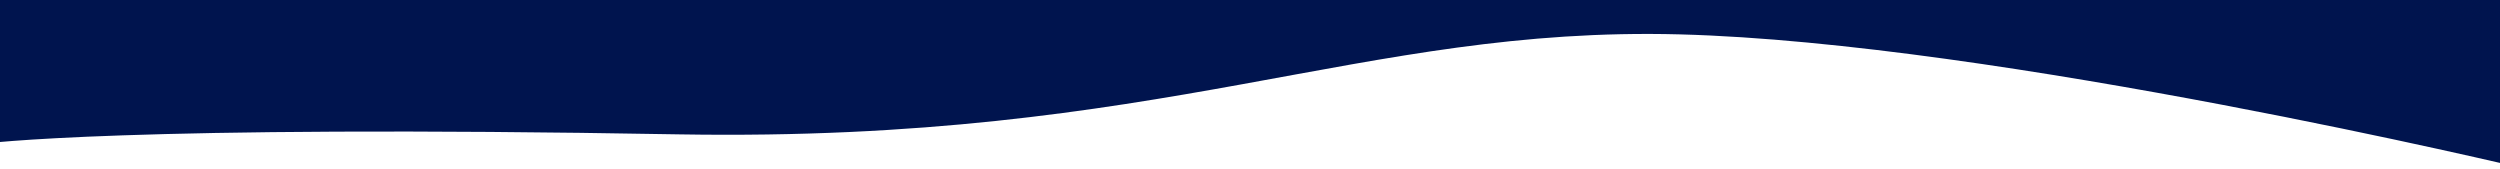
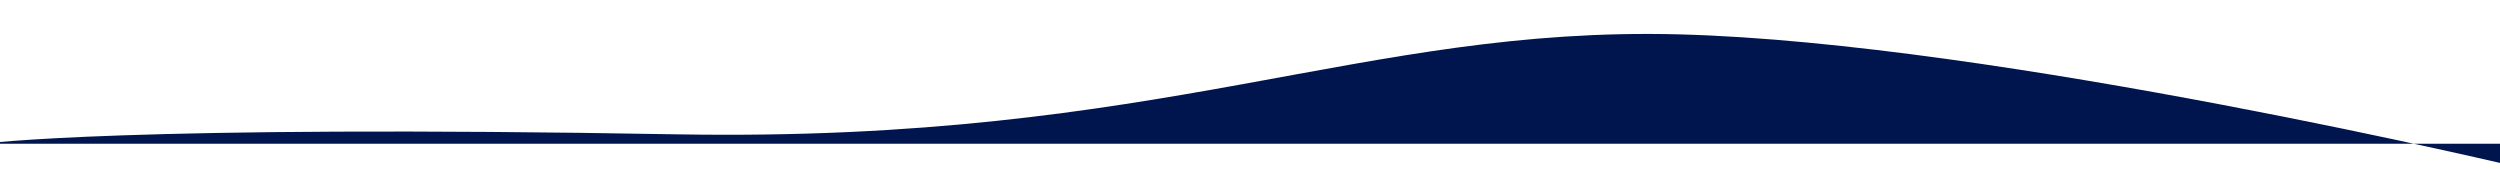
<svg xmlns="http://www.w3.org/2000/svg" width="1600" height="108" viewBox="0 0 1600 108">
  <defs>
    <style>
      .cls-1 {
        fill: #00144e;
        fill-rule: evenodd;
      }
    </style>
  </defs>
-   <path id="waves_bottom" data-name="waves bottom" class="cls-1" d="M-11,2450s90.24-12.36,446-6c310.694,5.12,436.021-69.38,640-64s541,86,541,86V2358H-11v92Z" transform="translate(0 -2358)" />
+   <path id="waves_bottom" data-name="waves bottom" class="cls-1" d="M-11,2450s90.24-12.36,446-6c310.694,5.12,436.021-69.38,640-64s541,86,541,86V2358v92Z" transform="translate(0 -2358)" />
</svg>